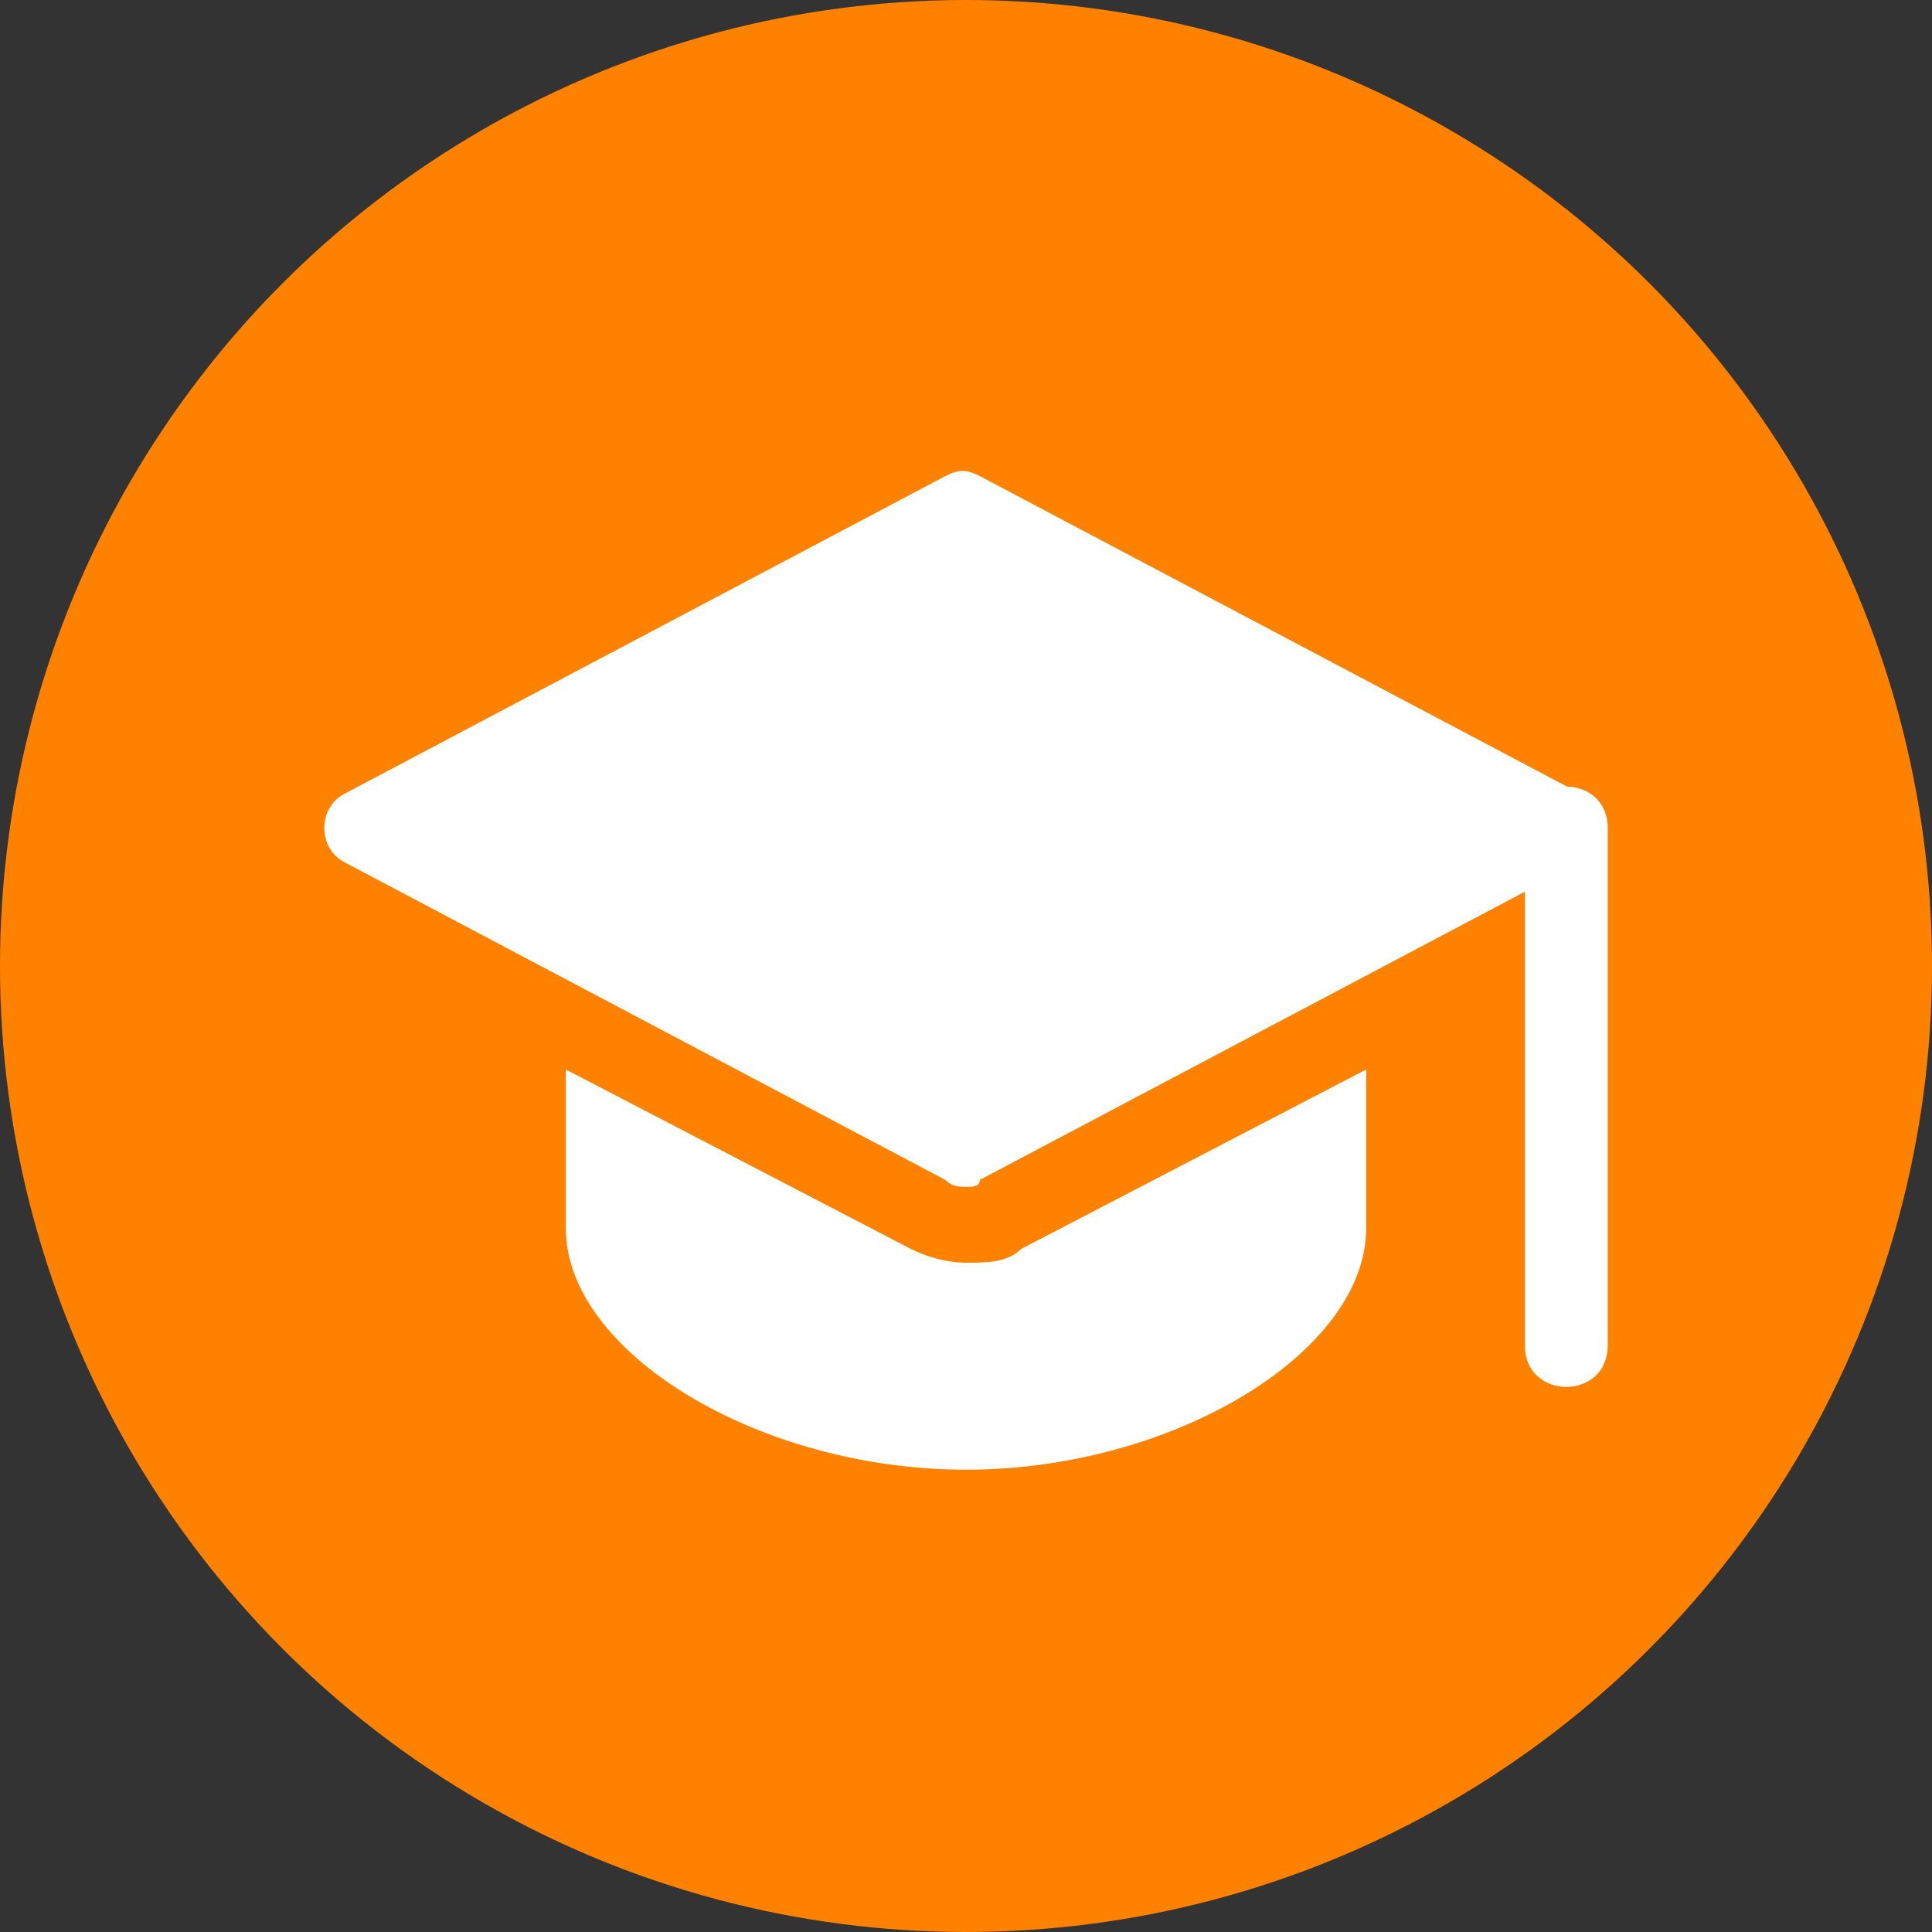
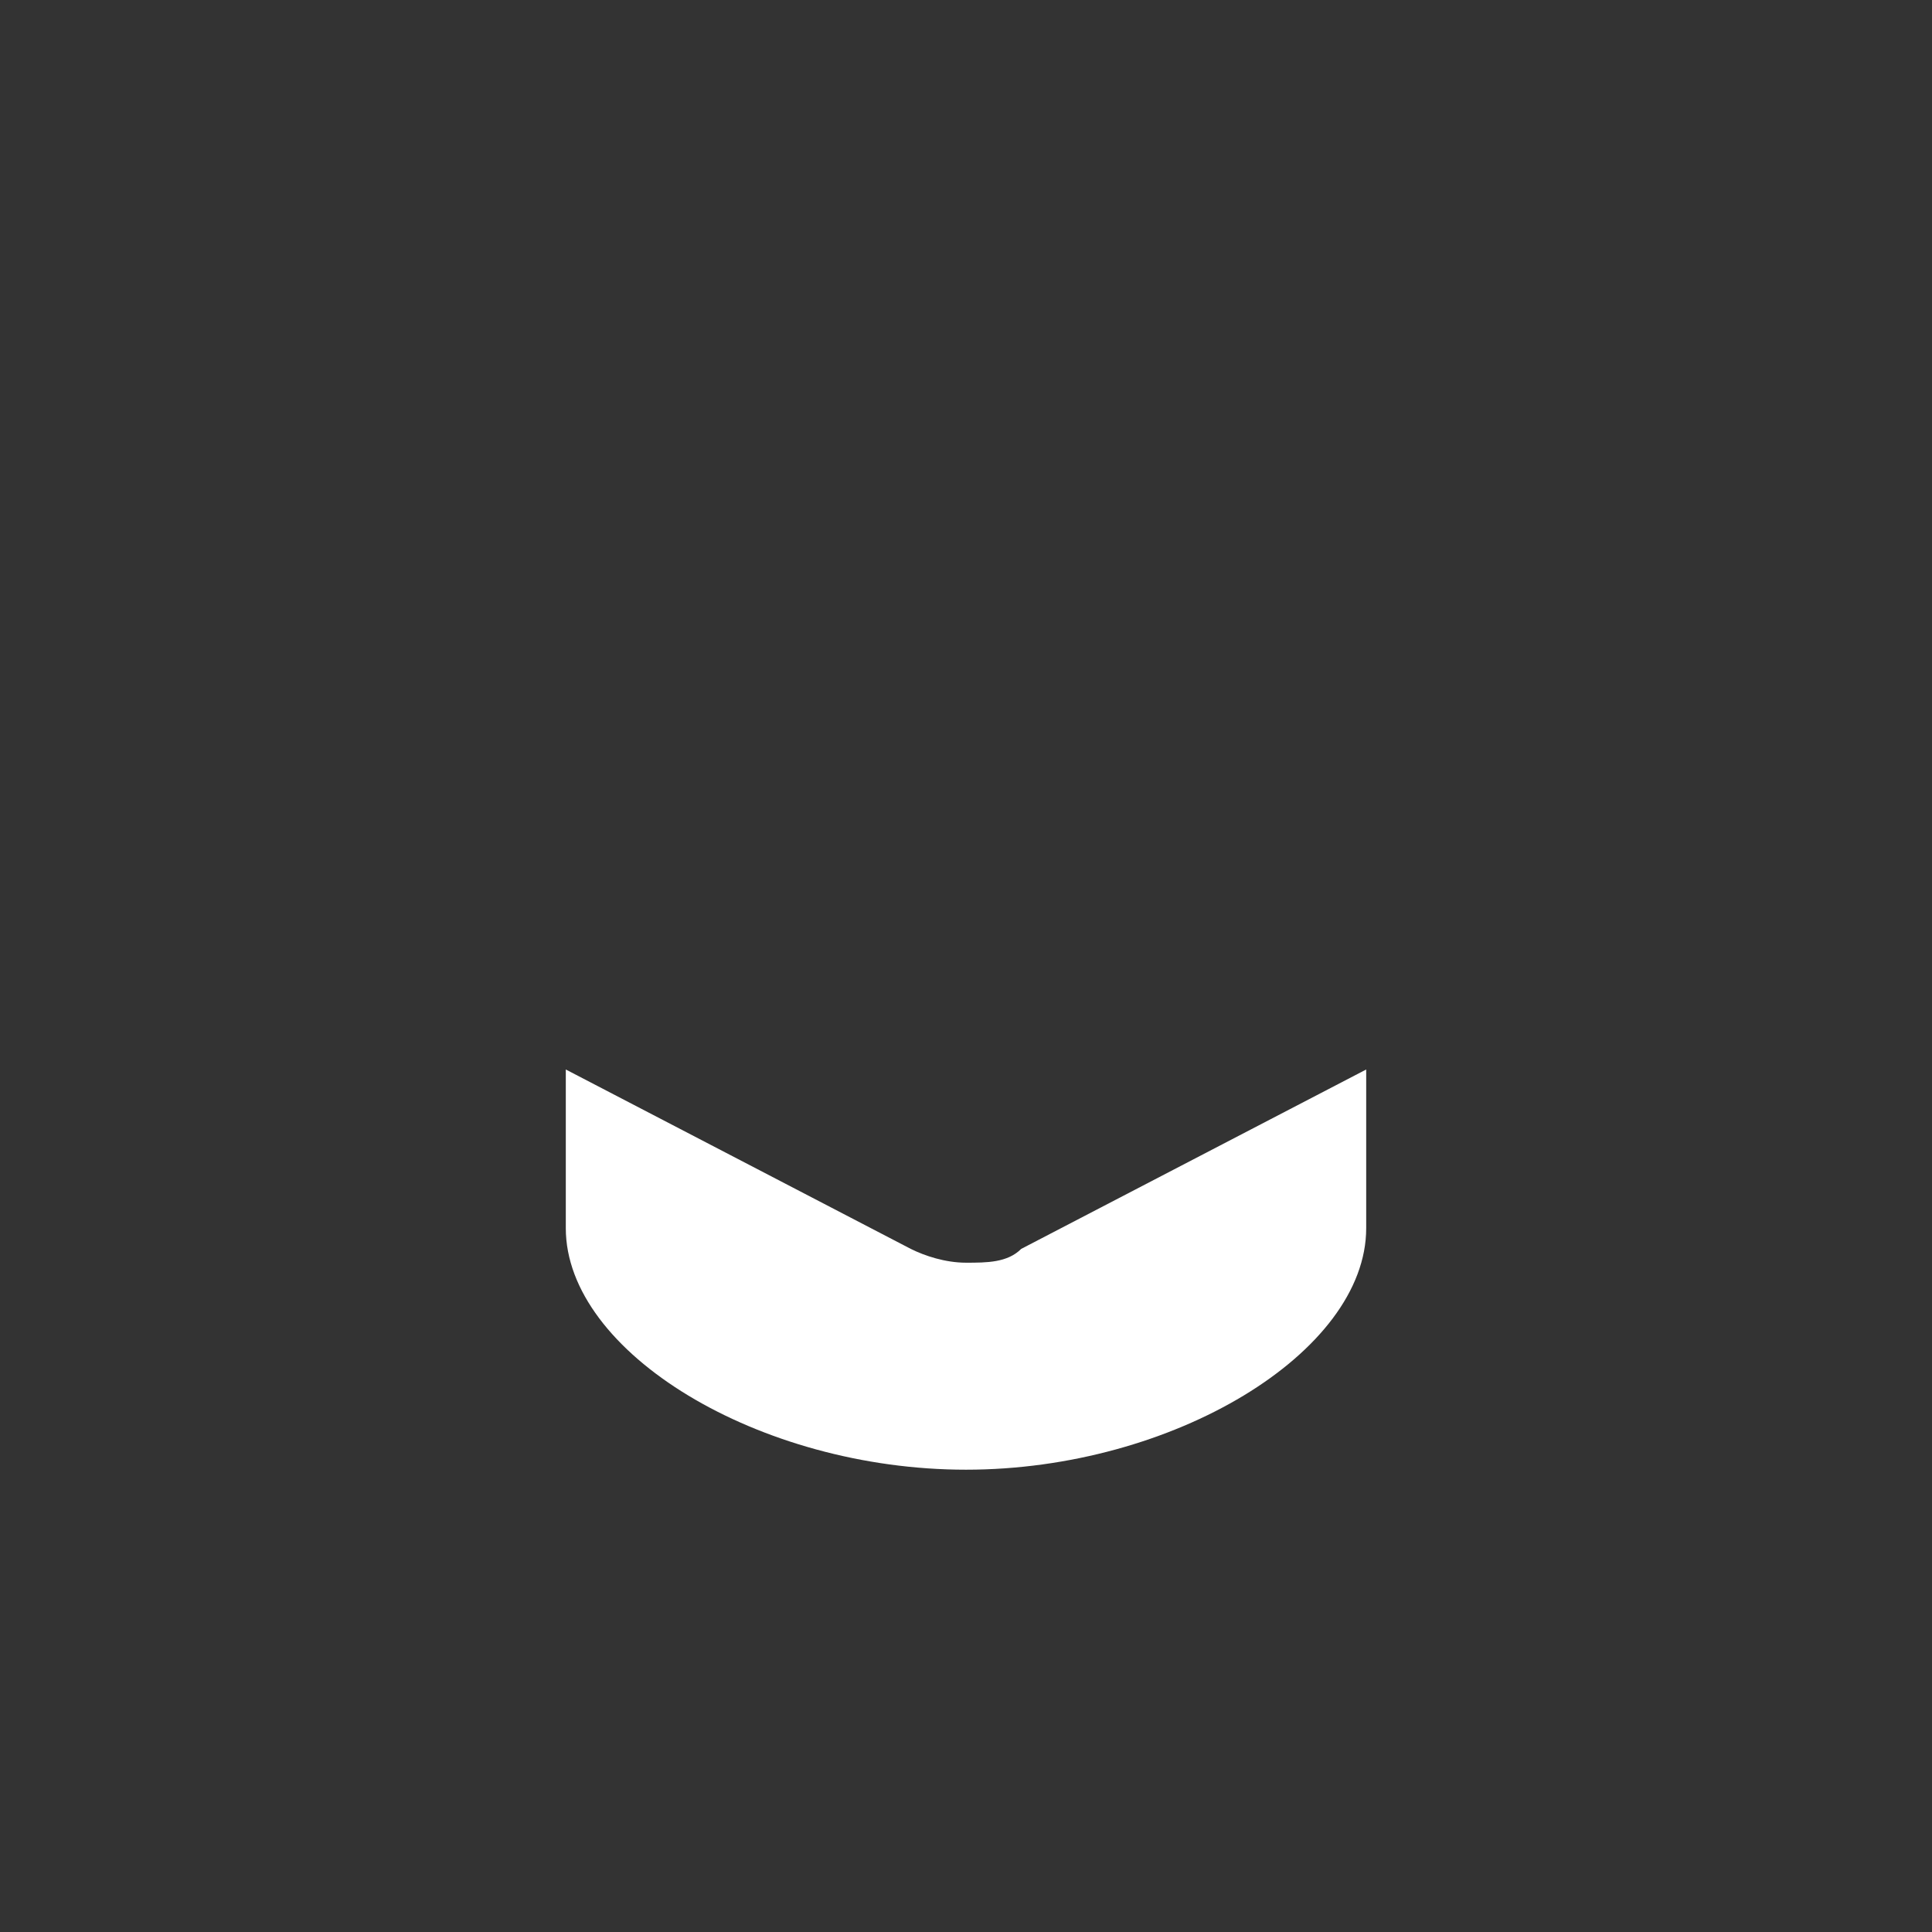
<svg xmlns="http://www.w3.org/2000/svg" version="1.1" id="Layer_1" x="0px" y="0px" width="28px" height="28px" viewBox="0 0 28 28" style="enable-background:new 0 0 28 28;" xml:space="preserve">
  <rect x="0" y="0" width="28" height="28" fill="#333333" stroke="none" />
  <style type="text/css">
	.st0{fill:#FF8100;}
	.st1{fill:#FFFFFF;}
</style>
  <g>
-     <circle class="st0" cx="14" cy="14" r="14" />
-   </g>
+     </g>
  <g>
    <g>
-       <path class="st1" d="M22.7,20.1c-0.3,0-0.6-0.2-0.6-0.6V12c0-0.3,0.2-0.6,0.6-0.6c0.3,0,0.6,0.2,0.6,0.6v7.5    C23.3,19.9,23,20.1,22.7,20.1z" />
-     </g>
+       </g>
    <g>
-       <path class="st1" d="M14,17.2c-0.1,0-0.2,0-0.3-0.1L5,12.5c-0.2-0.1-0.3-0.3-0.3-0.5c0-0.2,0.1-0.4,0.3-0.5l8.7-4.6    c0.2-0.1,0.3-0.1,0.5,0l8.7,4.6c0.2,0.1,0.3,0.3,0.3,0.5c0,0.2-0.1,0.4-0.3,0.5l-8.7,4.6C14.2,17.2,14.1,17.2,14,17.2z" />
-     </g>
+       </g>
    <path class="st1" d="M14.8,18.1c-0.2,0.2-0.5,0.2-0.8,0.2s-0.6-0.1-0.8-0.2l-5-2.6v2.3c0,1.8,2.8,3.5,5.8,3.5s5.8-1.7,5.8-3.5v-2.3   L14.8,18.1z" />
  </g>
</svg>